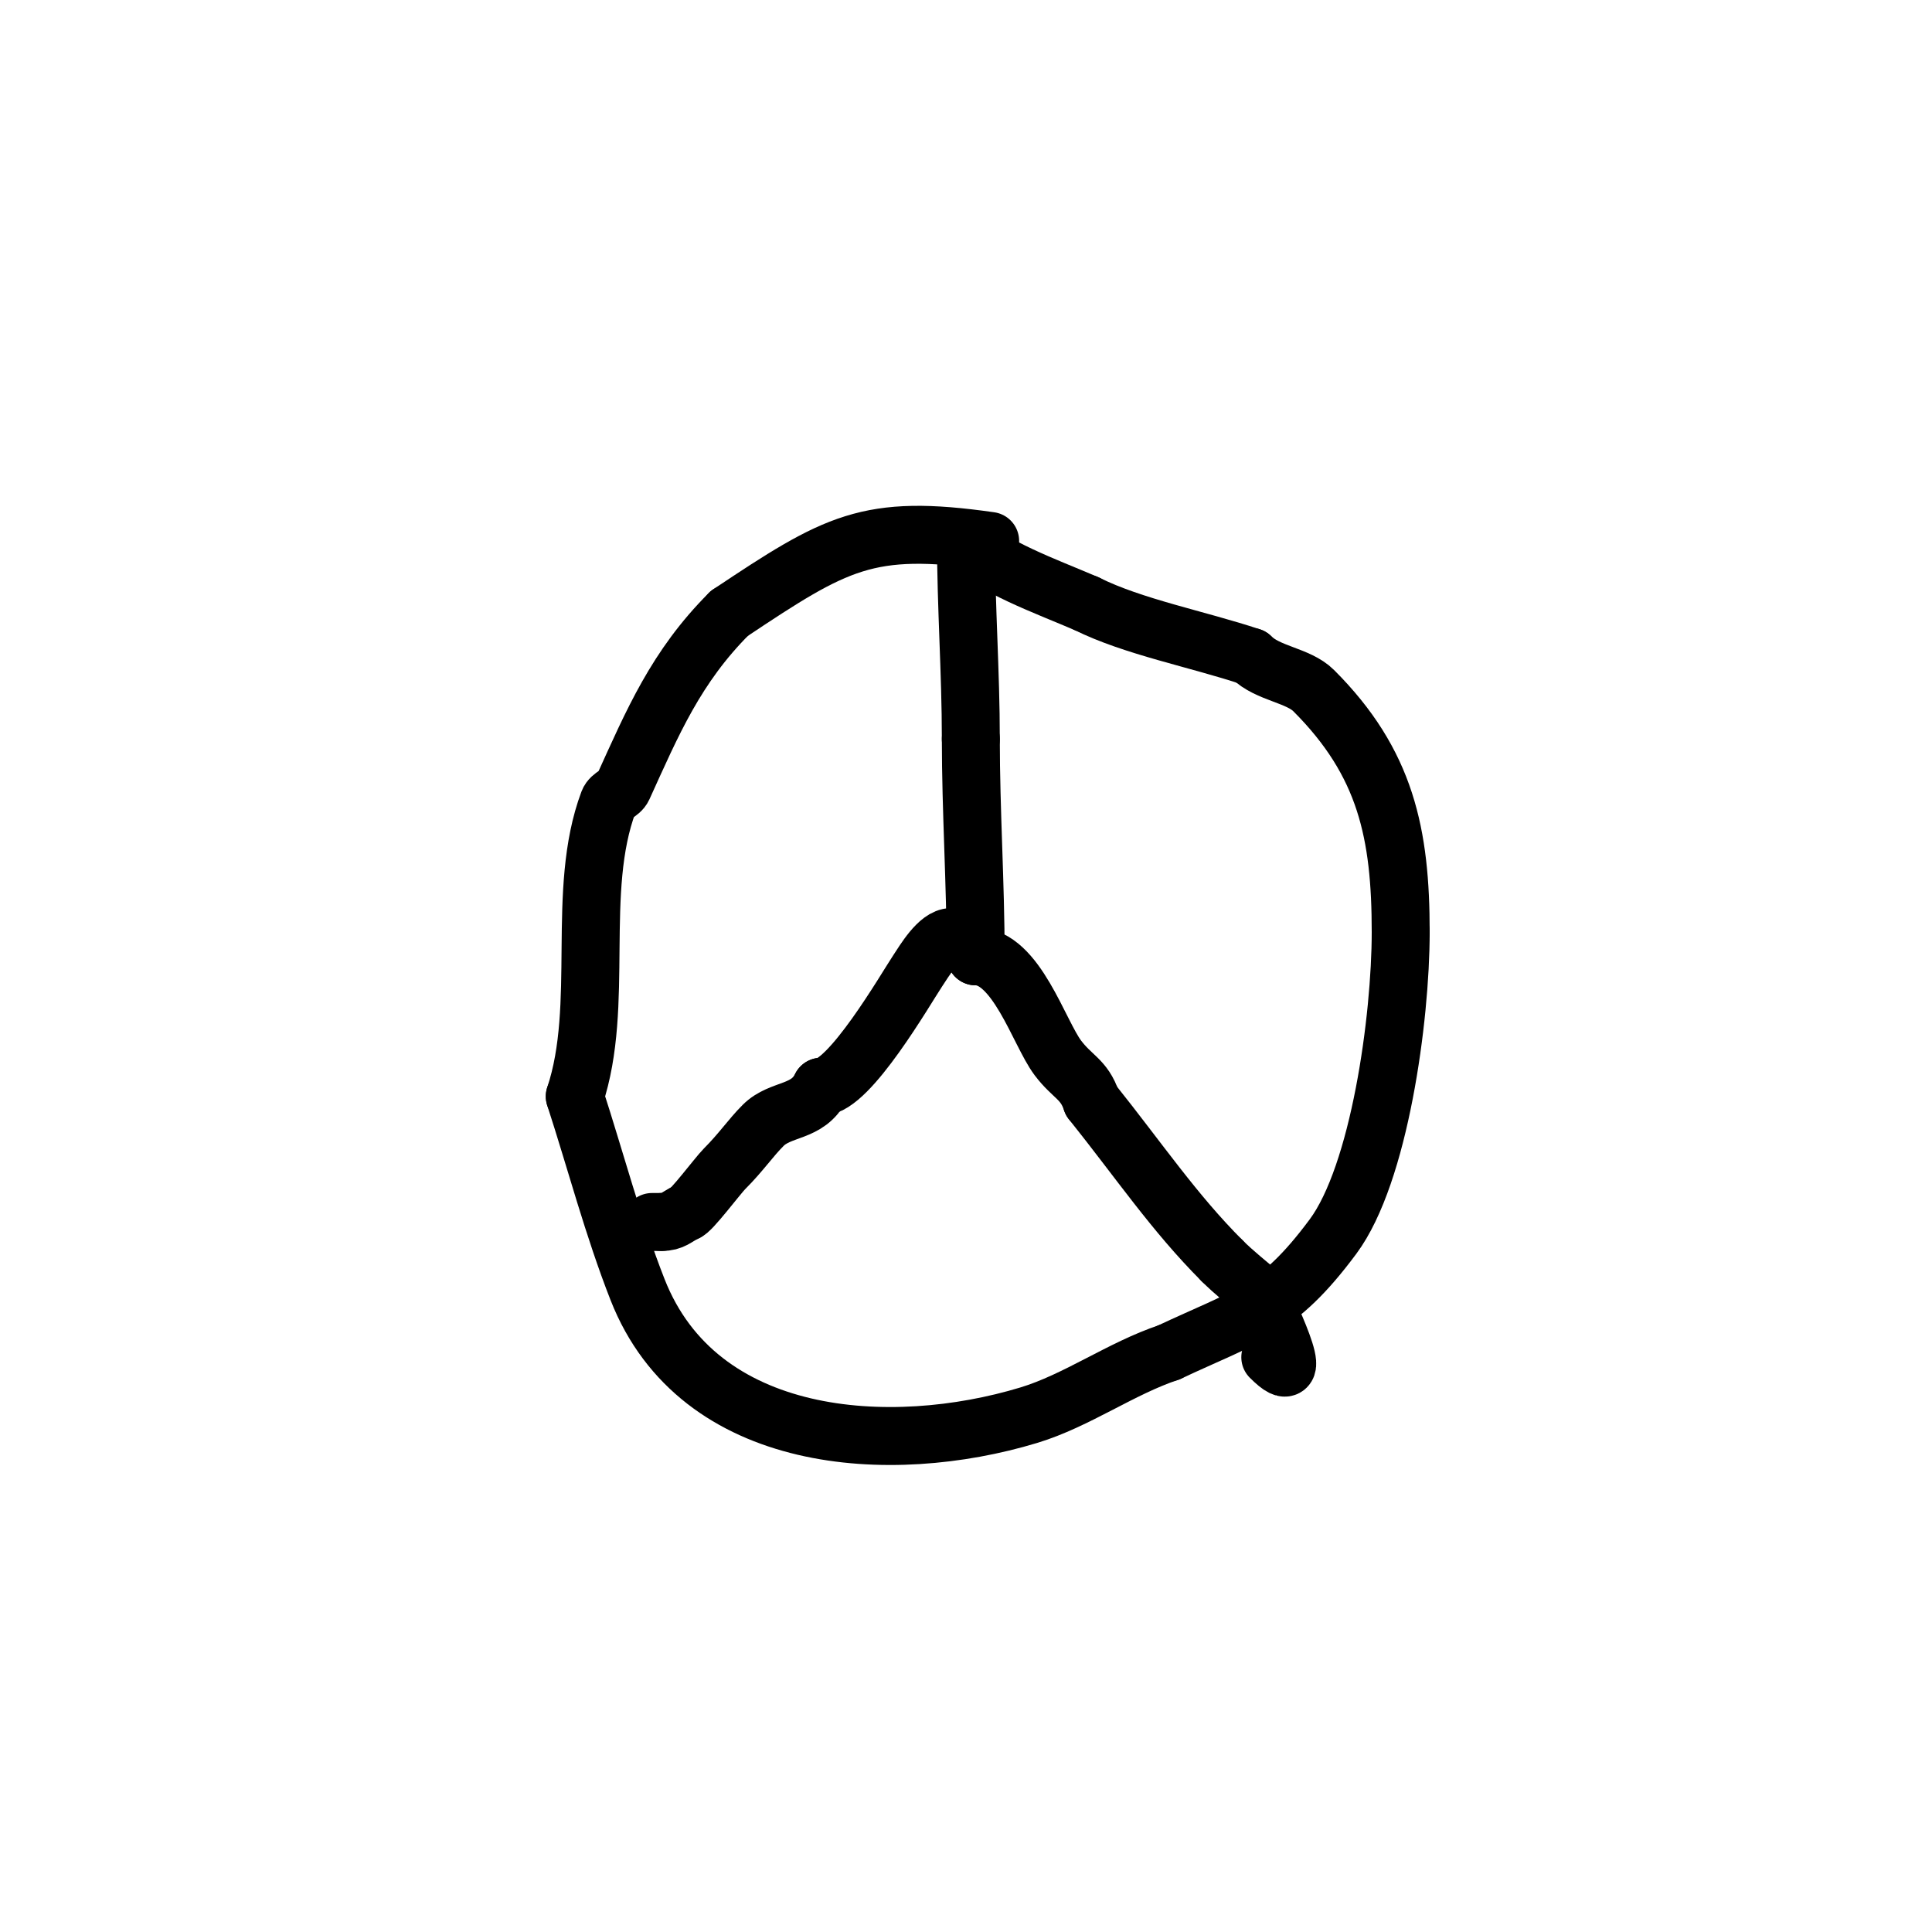
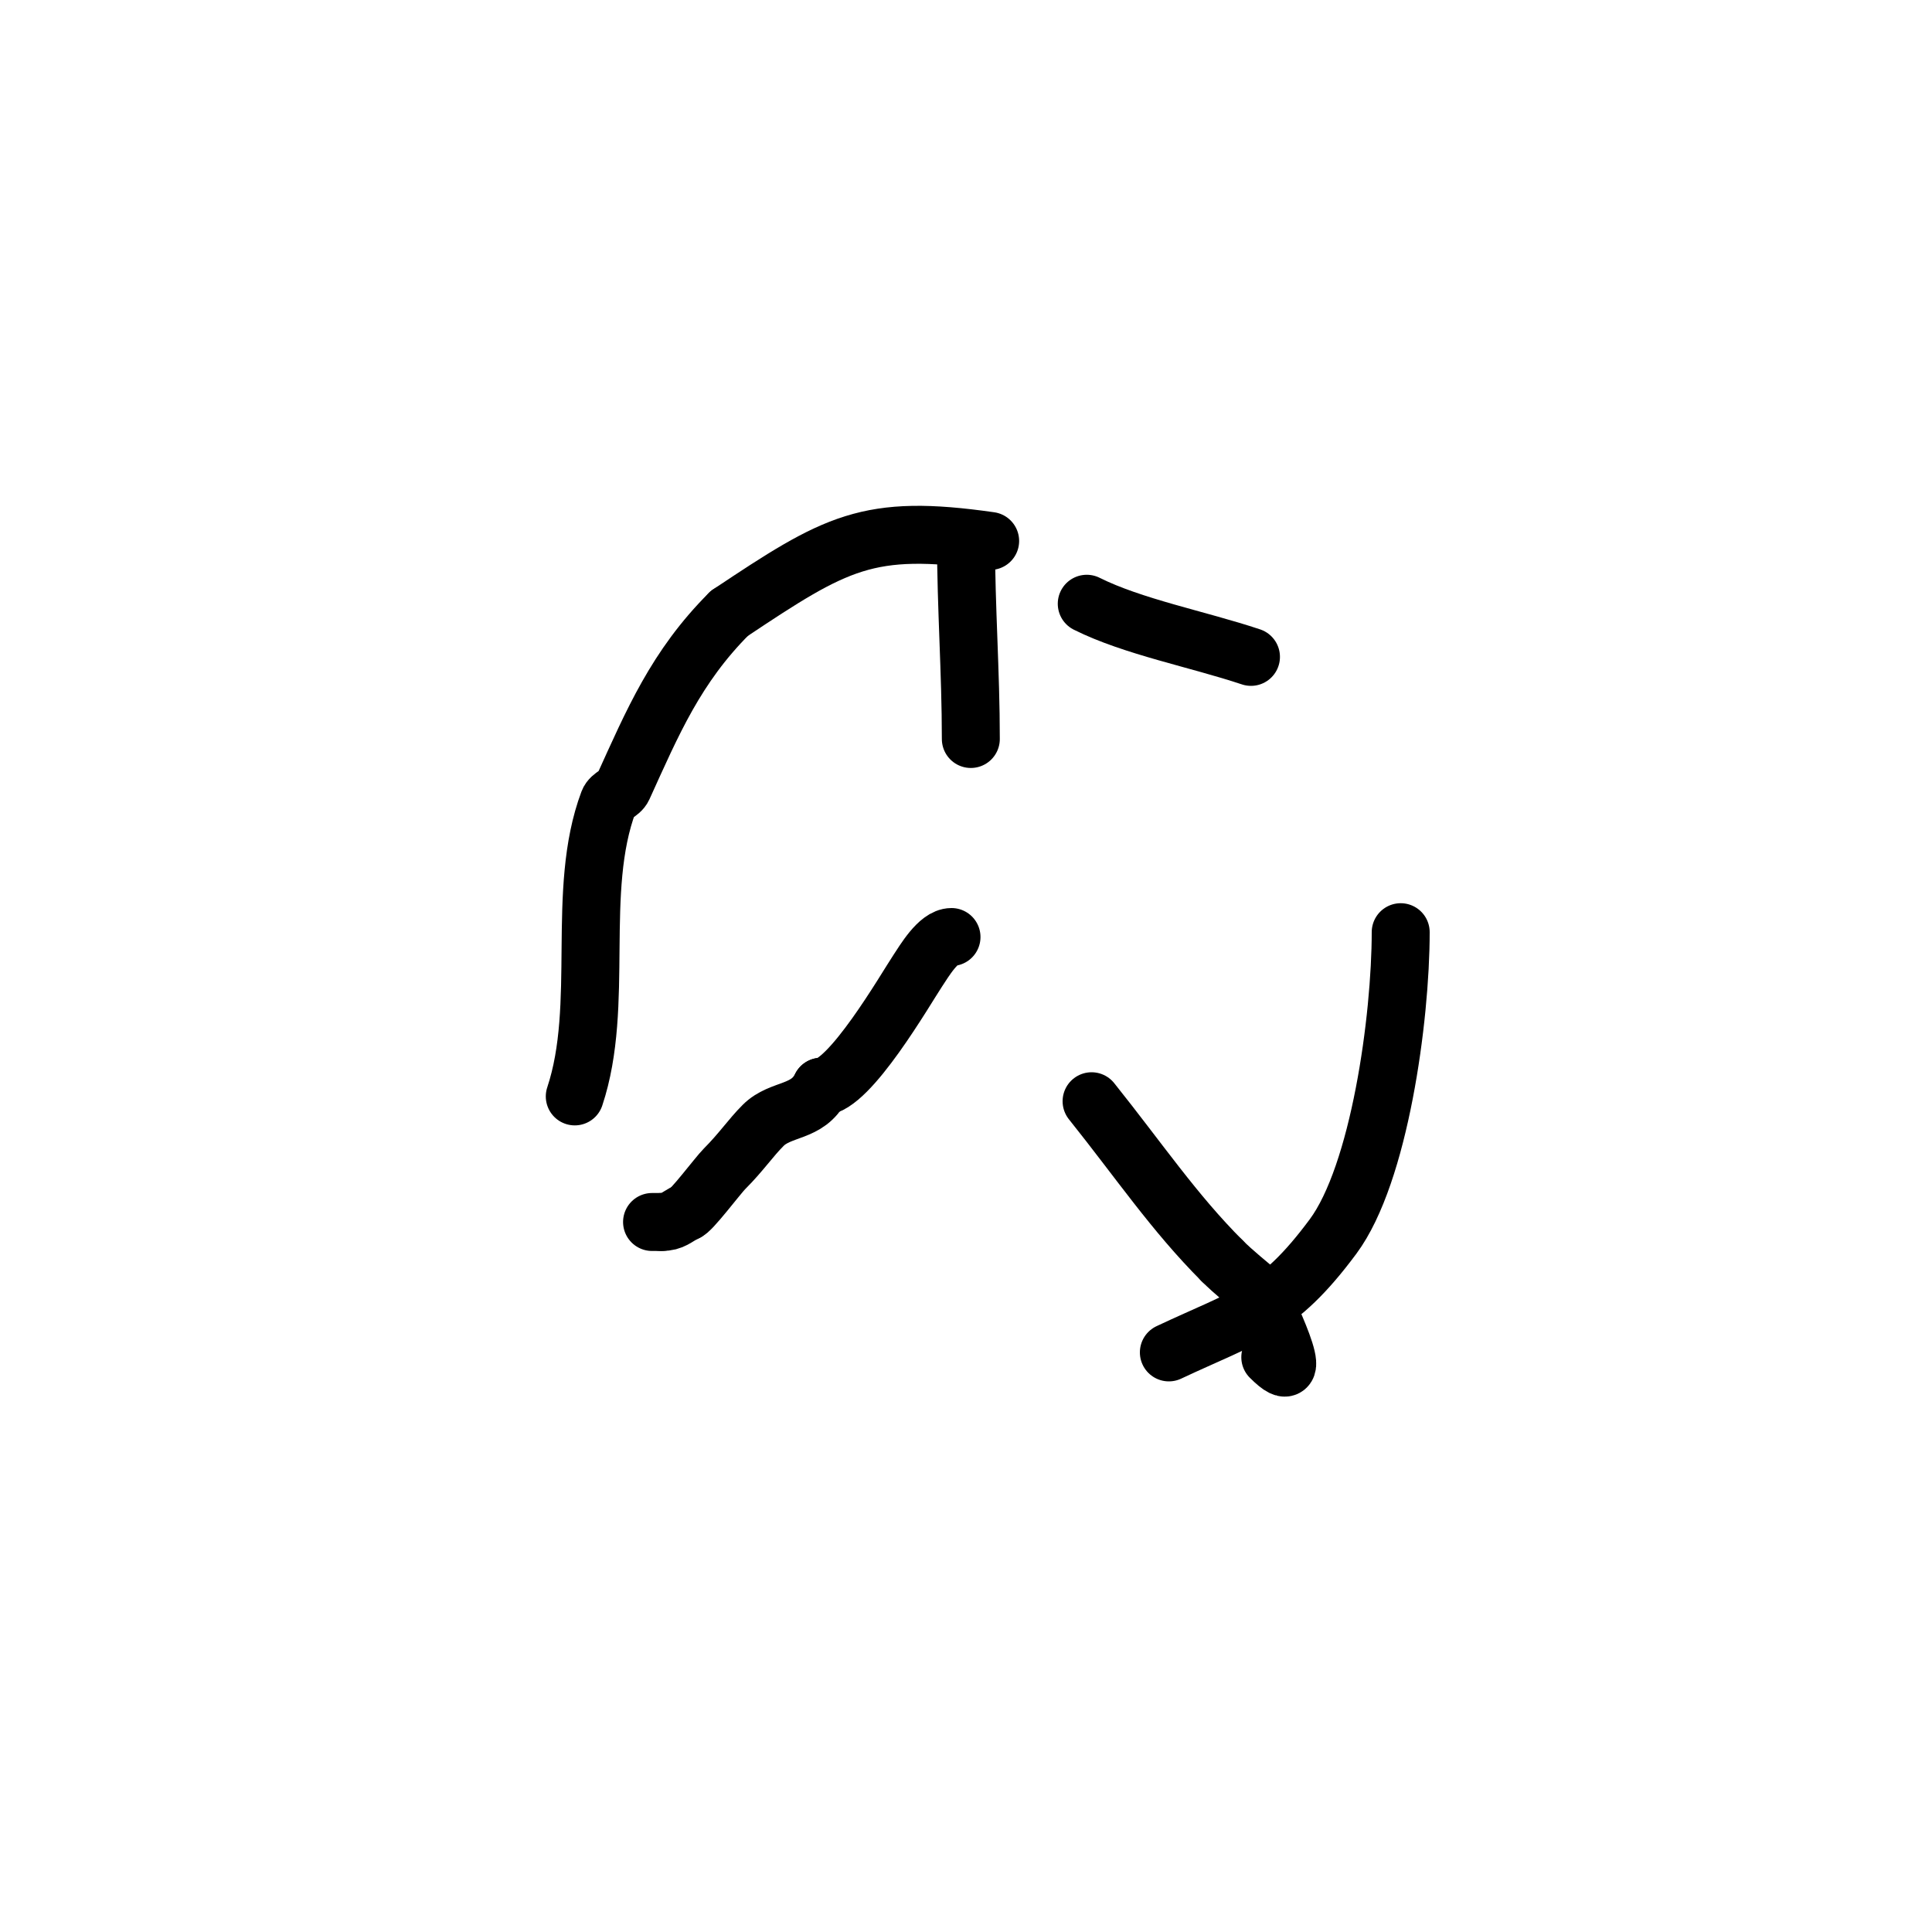
<svg xmlns="http://www.w3.org/2000/svg" viewBox="0 0 400 400" version="1.1">
  <g fill="none" stroke="#000000" stroke-width="12" stroke-linecap="round" stroke-linejoin="round">
    <path d="M205,112c-25.379,-3.626 -31.827,0.218 -54,15" />
    <path d="M151,127c-11.068,11.068 -15.875,22.526 -22,36c-0.585,1.287 -2.503,1.676 -3,3c-6.921,18.456 -0.695,42.086 -7,61" />
-     <path d="M119,227c4.333,13.333 7.882,26.948 13,40c12.662,32.288 52.416,34.662 81,26c9.967,-3.02 19.074,-9.691 29,-13" />
    <path d="M242,280c15.997,-7.528 22.434,-8.411 34,-24c9.598,-12.937 14,-45.096 14,-63" />
-     <path d="M290,193c0,-20.372 -3.04,-35.04 -18,-50c-3.236,-3.236 -9.505,-3.505 -13,-7" />
    <path d="M259,136c-11.003,-3.668 -24.453,-6.226 -34,-11" />
-     <path d="M225,125c-8.813,-3.777 -19.579,-7.579 -25,-13" />
    <path d="M200,112c0,13.609 1,27.195 1,41" />
-     <path d="M201,153c0,15.122 1,29.843 1,45" />
-     <path d="M202,198c8.394,0 13.099,15.798 17,21c3.006,4.008 5.461,4.383 7,9" />
    <path d="M226,228c9.787,12.234 17.097,23.097 27,33" />
    <path d="M253,261c2.506,2.506 5.31,4.694 8,7" />
    <path d="M261,268c0.421,1.124 10.759,21.759 2,13" />
    <path d="M197,194c-2.752,0 -5.666,4.999 -7,7c-2.471,3.707 -14.164,24 -20,24" />
    <path d="M170,225c-2.794,5.587 -8.324,4.324 -12,8c-2.631,2.631 -4.546,5.546 -8,9c-1.411,1.411 -7.075,9 -8,9" />
    <path d="M142,251c-2.124,1.062 -2.704,2 -5,2" />
    <path d="M137,253c-0.667,0 -1.333,0 -2,0" />
  </g>
</svg>